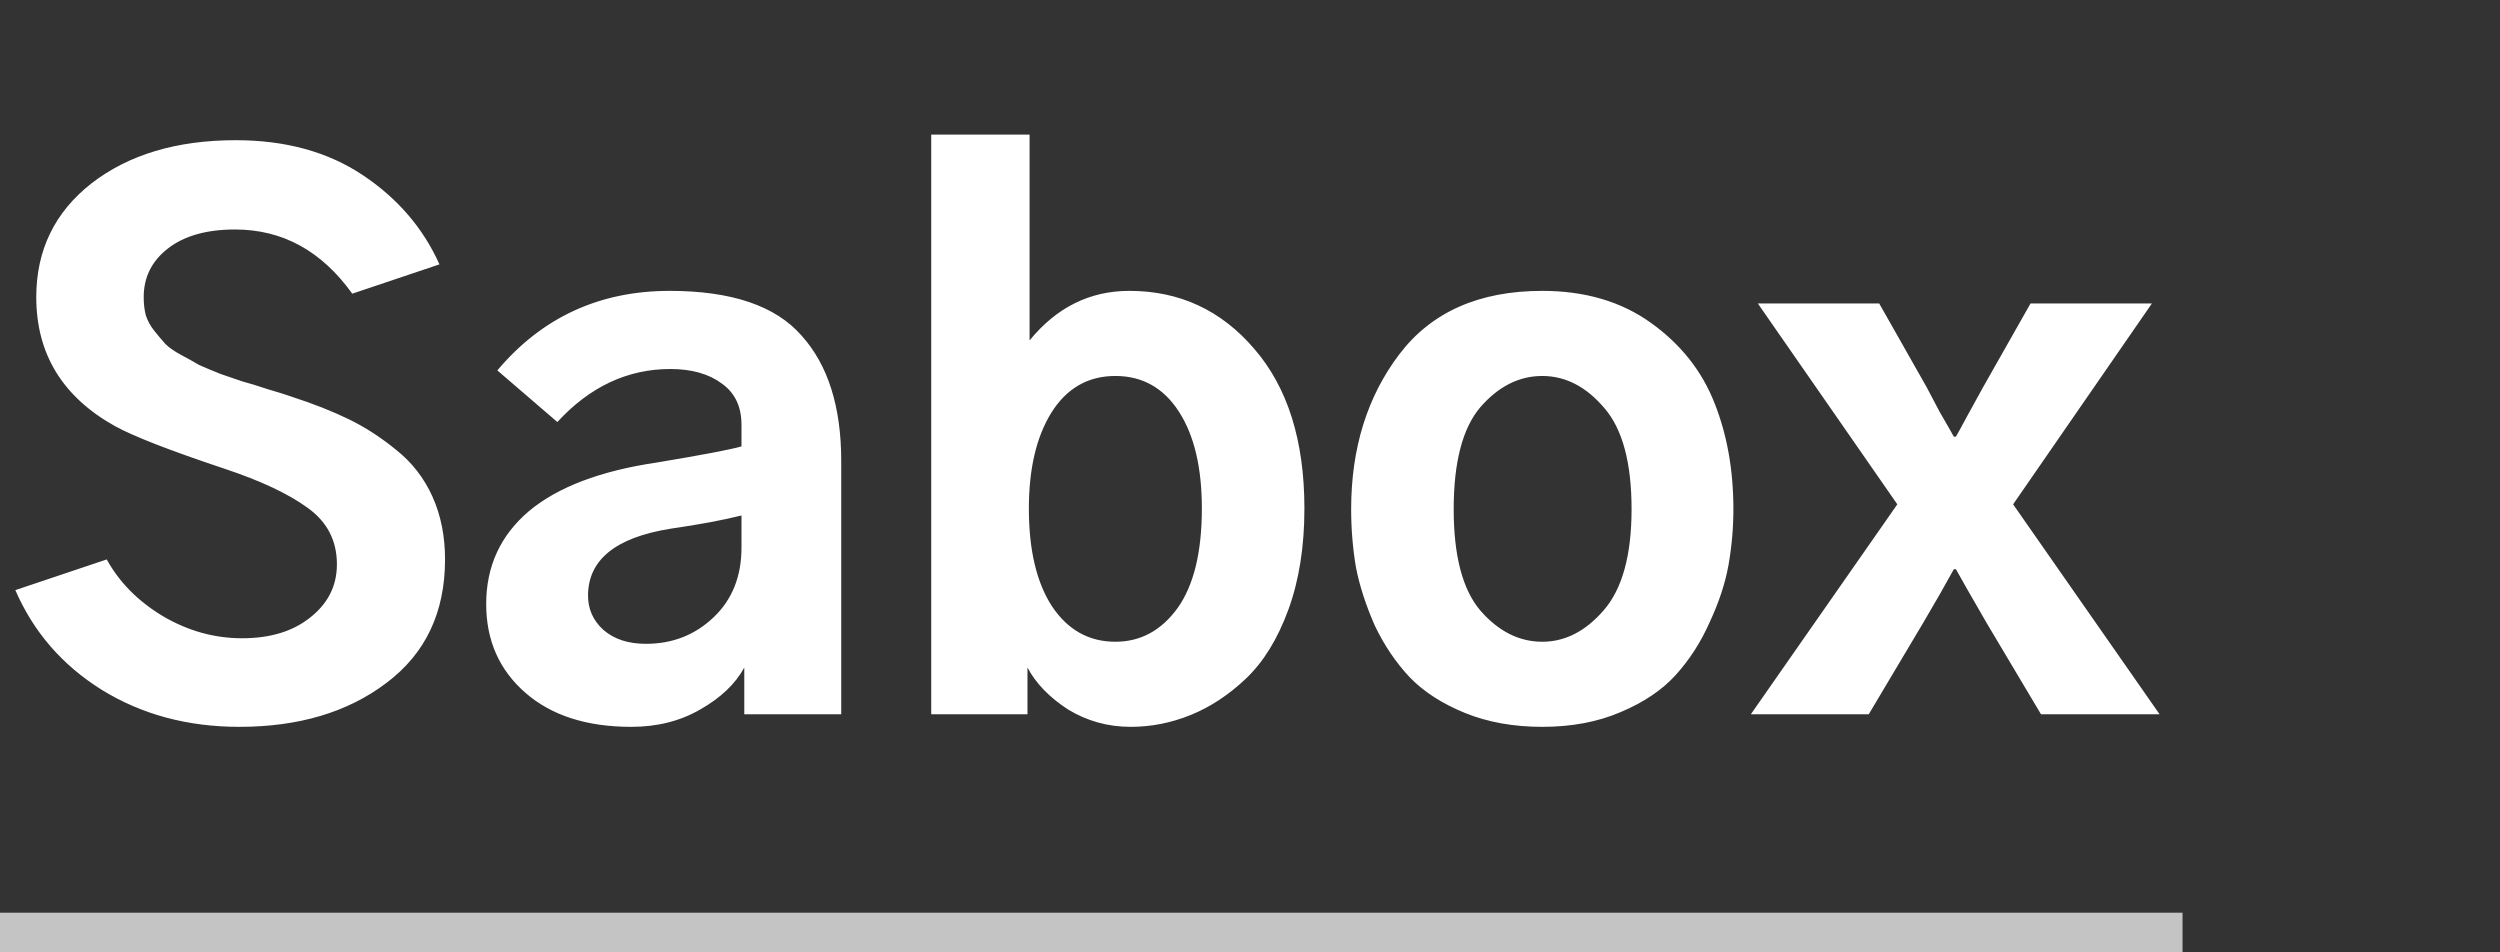
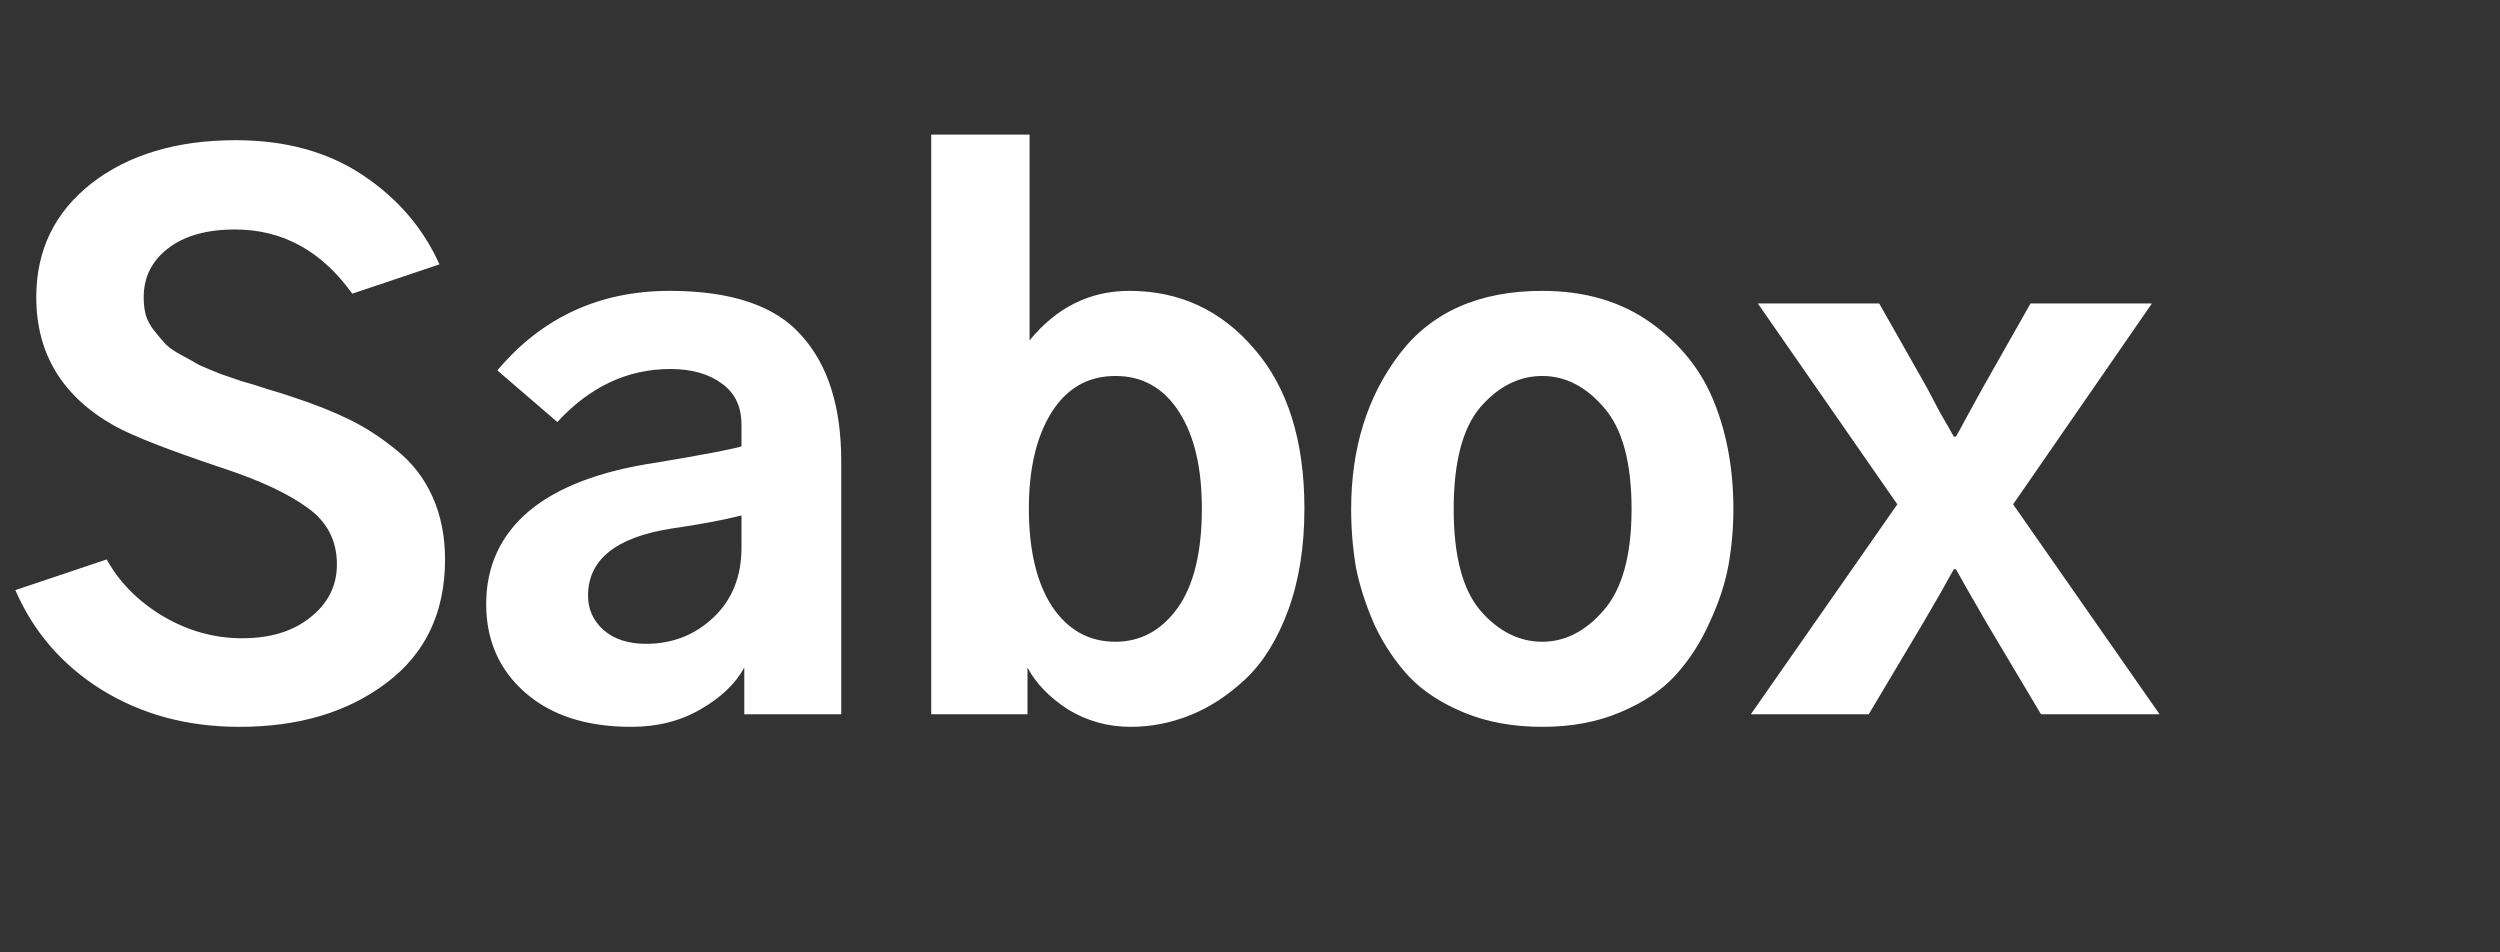
<svg xmlns="http://www.w3.org/2000/svg" width="126" height="48" viewBox="0 0 126 48" fill="none">
  <rect x="0" y="0" width="126" height="48" fill="#333333" stroke="none" />
  <path d="M0.773 29.742L5.379 28.195C6.012 29.344 6.949 30.293 8.191 31.043C9.457 31.793 10.793 32.168 12.199 32.168C13.629 32.168 14.777 31.816 15.645 31.113C16.535 30.41 16.98 29.52 16.98 28.441C16.98 27.246 16.488 26.297 15.504 25.594C14.543 24.891 13.148 24.234 11.32 23.625C8.578 22.711 6.738 21.996 5.801 21.48C3.152 20.004 1.828 17.836 1.828 14.977C1.828 12.609 2.754 10.699 4.605 9.246C6.48 7.793 8.906 7.066 11.883 7.066C14.391 7.066 16.523 7.652 18.281 8.824C20.039 9.996 21.328 11.496 22.148 13.324L17.754 14.801C16.207 12.645 14.238 11.566 11.848 11.566C10.418 11.566 9.293 11.883 8.473 12.516C7.652 13.148 7.242 13.969 7.242 14.977C7.242 15.305 7.277 15.609 7.348 15.891C7.441 16.172 7.582 16.43 7.77 16.664C7.957 16.898 8.145 17.121 8.332 17.332C8.52 17.52 8.789 17.707 9.141 17.895C9.492 18.082 9.785 18.246 10.02 18.387C10.277 18.504 10.641 18.656 11.109 18.844C11.602 19.008 11.977 19.137 12.234 19.23C12.516 19.301 12.938 19.43 13.5 19.617C14.062 19.781 14.473 19.91 14.73 20.004C15.809 20.355 16.758 20.73 17.578 21.129C18.398 21.527 19.195 22.043 19.969 22.676C20.766 23.309 21.375 24.094 21.797 25.031C22.219 25.969 22.43 27.023 22.43 28.195C22.43 30.867 21.445 32.941 19.477 34.418C17.531 35.895 15.059 36.633 12.059 36.633C9.457 36.633 7.148 36.012 5.133 34.77C3.141 33.527 1.688 31.852 0.773 29.742ZM29.637 30.023C29.637 30.703 29.895 31.277 30.41 31.746C30.949 32.215 31.664 32.449 32.555 32.449C33.891 32.449 35.027 32.004 35.965 31.113C36.902 30.223 37.371 29.051 37.371 27.598V25.98C36.434 26.215 35.238 26.438 33.785 26.648C31.02 27.094 29.637 28.219 29.637 30.023ZM24.504 30.445C24.504 28.547 25.219 26.988 26.648 25.77C28.102 24.551 30.258 23.73 33.117 23.309C35.367 22.934 36.785 22.664 37.371 22.5V21.41C37.371 20.496 37.043 19.805 36.387 19.336C35.73 18.844 34.863 18.598 33.785 18.598C31.629 18.598 29.73 19.488 28.09 21.27L25.066 18.668C27.316 15.996 30.211 14.66 33.75 14.66C36.867 14.66 39.082 15.41 40.395 16.91C41.73 18.387 42.398 20.496 42.398 23.238V36H37.512V33.645C37.066 34.465 36.328 35.168 35.297 35.754C34.289 36.34 33.129 36.633 31.816 36.633C29.566 36.633 27.785 36.059 26.473 34.91C25.16 33.762 24.504 32.273 24.504 30.445ZM46.934 36V6.785H51.891V17.156C53.25 15.492 54.926 14.66 56.918 14.66C59.449 14.66 61.547 15.633 63.211 17.578C64.898 19.523 65.742 22.207 65.742 25.629C65.742 27.551 65.473 29.25 64.934 30.727C64.394 32.203 63.68 33.363 62.789 34.207C61.922 35.027 60.996 35.637 60.012 36.035C59.027 36.434 58.02 36.633 56.988 36.633C55.84 36.633 54.785 36.34 53.824 35.754C52.887 35.145 52.207 34.441 51.785 33.645V36H46.934ZM51.855 25.629C51.855 27.715 52.242 29.355 53.016 30.551C53.812 31.746 54.879 32.344 56.215 32.344C57.48 32.344 58.523 31.781 59.344 30.656C60.164 29.508 60.574 27.832 60.574 25.629C60.574 23.566 60.188 21.938 59.414 20.742C58.641 19.547 57.574 18.949 56.215 18.949C54.832 18.949 53.754 19.57 52.98 20.812C52.23 22.031 51.855 23.637 51.855 25.629ZM73.266 25.664C73.266 28.008 73.711 29.707 74.602 30.762C75.516 31.816 76.559 32.344 77.731 32.344C78.879 32.344 79.91 31.816 80.824 30.762C81.762 29.684 82.231 27.984 82.231 25.664C82.231 23.32 81.773 21.621 80.859 20.566C79.945 19.488 78.902 18.949 77.731 18.949C76.559 18.949 75.516 19.477 74.602 20.531C73.711 21.586 73.266 23.297 73.266 25.664ZM68.098 25.664C68.098 22.594 68.906 19.992 70.523 17.859C72.141 15.727 74.543 14.66 77.731 14.66C79.887 14.66 81.715 15.199 83.215 16.277C84.715 17.355 85.781 18.703 86.414 20.32C87.047 21.914 87.363 23.695 87.363 25.664C87.363 26.602 87.281 27.539 87.117 28.477C86.953 29.391 86.637 30.352 86.168 31.359C85.723 32.367 85.148 33.258 84.445 34.031C83.766 34.781 82.84 35.402 81.668 35.895C80.519 36.387 79.207 36.633 77.731 36.633C76.277 36.633 74.977 36.398 73.828 35.93C72.68 35.461 71.754 34.863 71.051 34.137C70.348 33.387 69.762 32.52 69.293 31.535C68.848 30.527 68.531 29.555 68.344 28.617C68.18 27.656 68.098 26.672 68.098 25.664ZM88.242 36L95.625 25.418L88.594 15.293H94.711L97.102 19.512C97.242 19.77 97.465 20.191 97.769 20.777C98.098 21.34 98.332 21.75 98.473 22.008H98.578C98.648 21.891 98.848 21.527 99.176 20.918C99.527 20.285 99.785 19.816 99.949 19.512L102.34 15.293H108.457L101.461 25.418L108.844 36H102.867L100.125 31.395C99.352 30.059 98.836 29.156 98.578 28.688H98.473C98.051 29.461 97.535 30.363 96.926 31.395L94.184 36H88.242Z" fill="white" />
-   <rect y="46" width="110" height="2" fill="#C4C4C4" />
</svg>